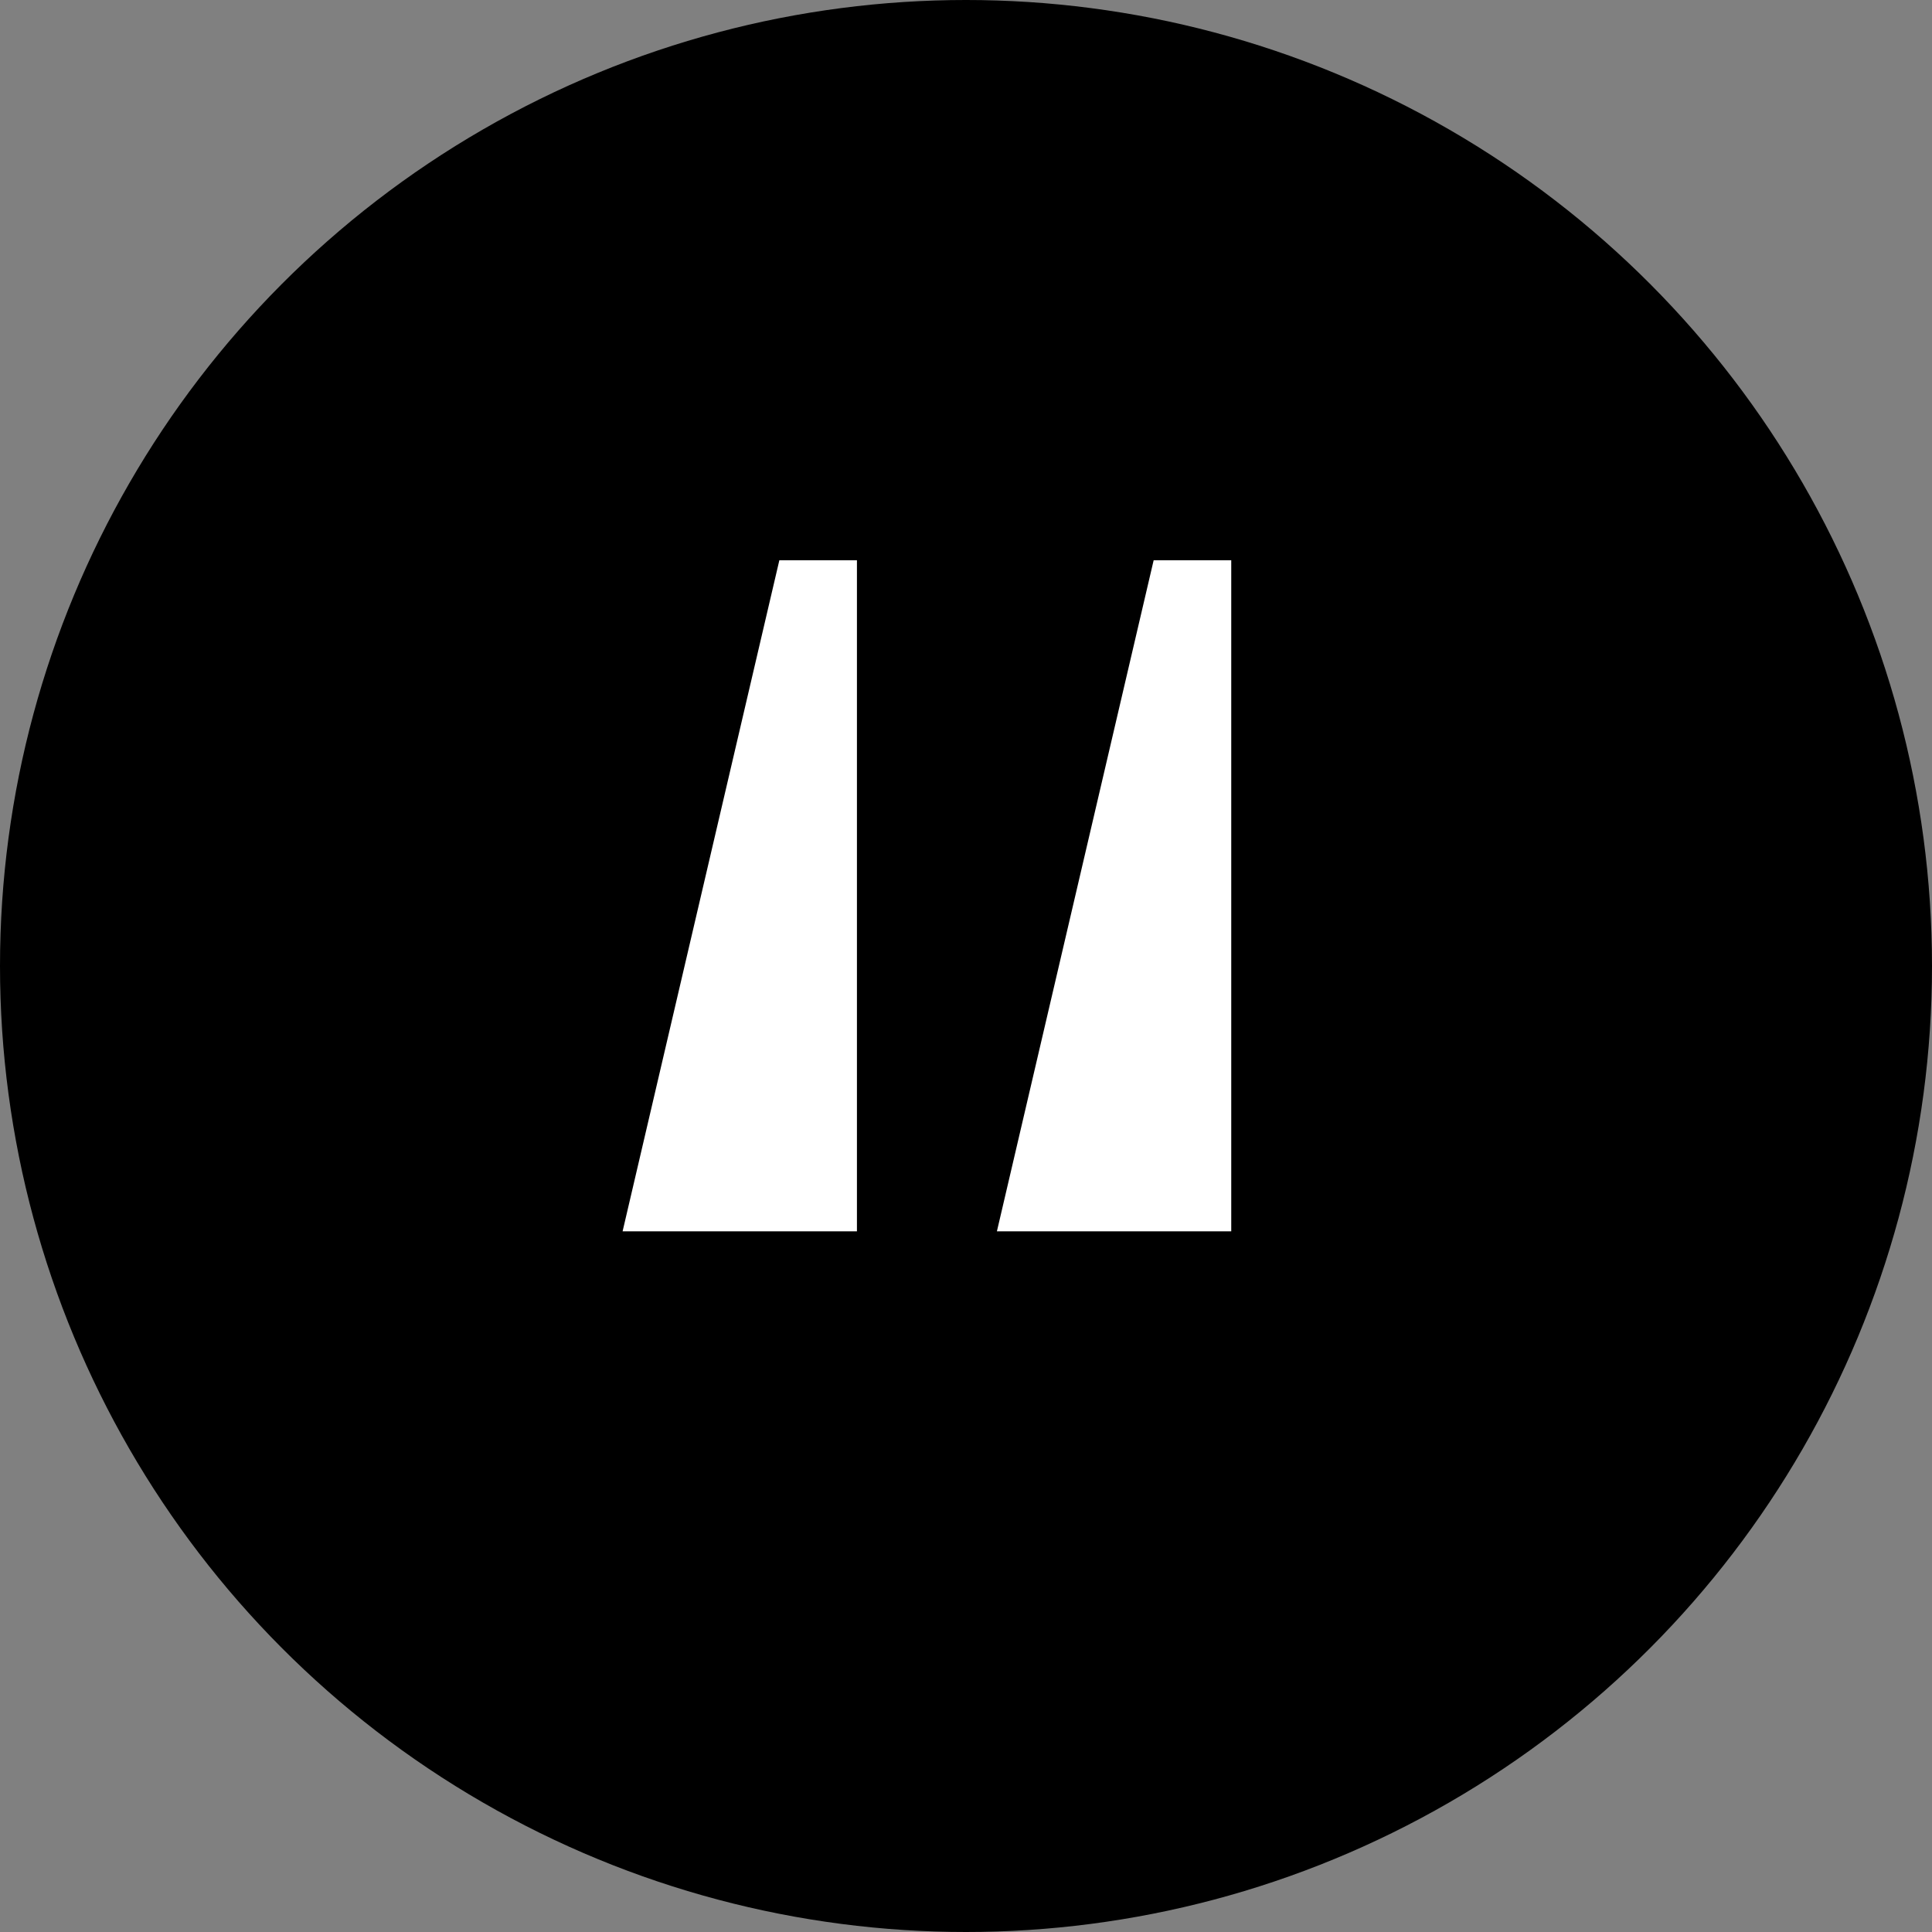
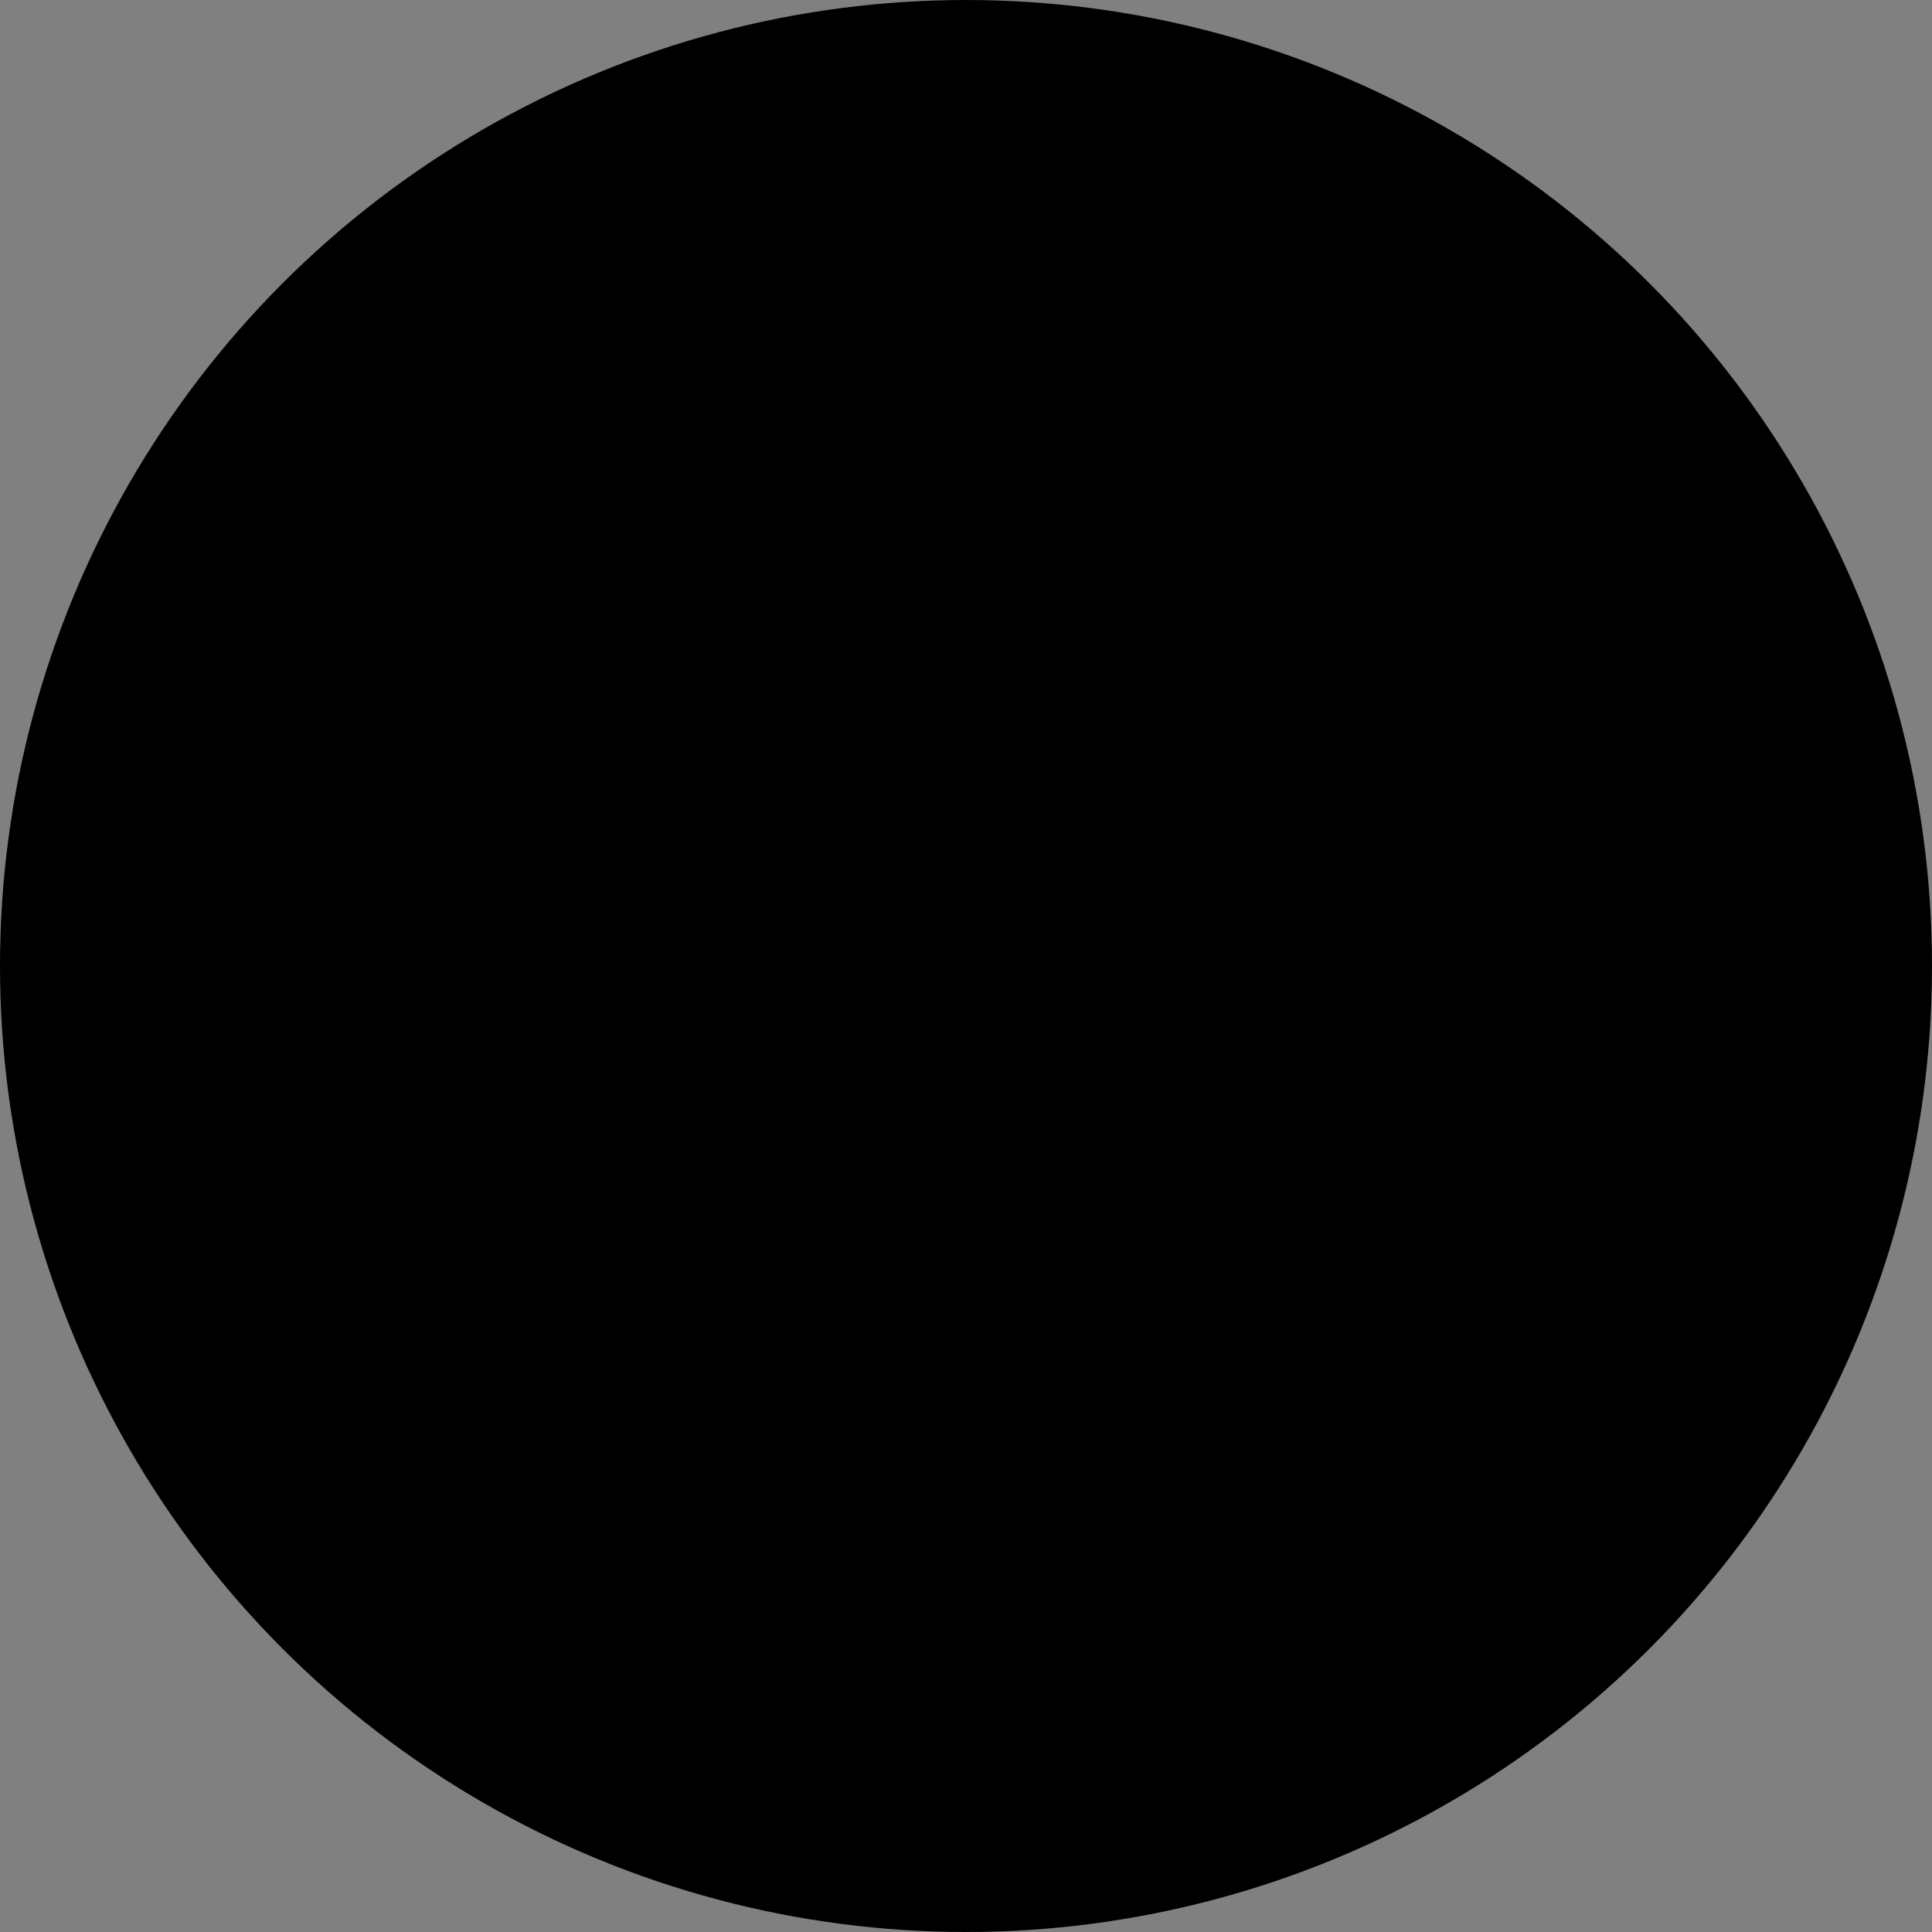
<svg xmlns="http://www.w3.org/2000/svg" width="62" height="62" viewBox="0 0 62 62" fill="none">
  <rect x="0" y="0" width="62" height="62" fill="#808080" stroke="none" />
  <circle cx="31" cy="31" r="31" fill="black" />
-   <path d="M37.022 17.98H39.512V39.514H31.992L37.022 17.98ZM25.01 17.98H27.5V39.514H19.98L25.01 17.98Z" fill="white" />
</svg>